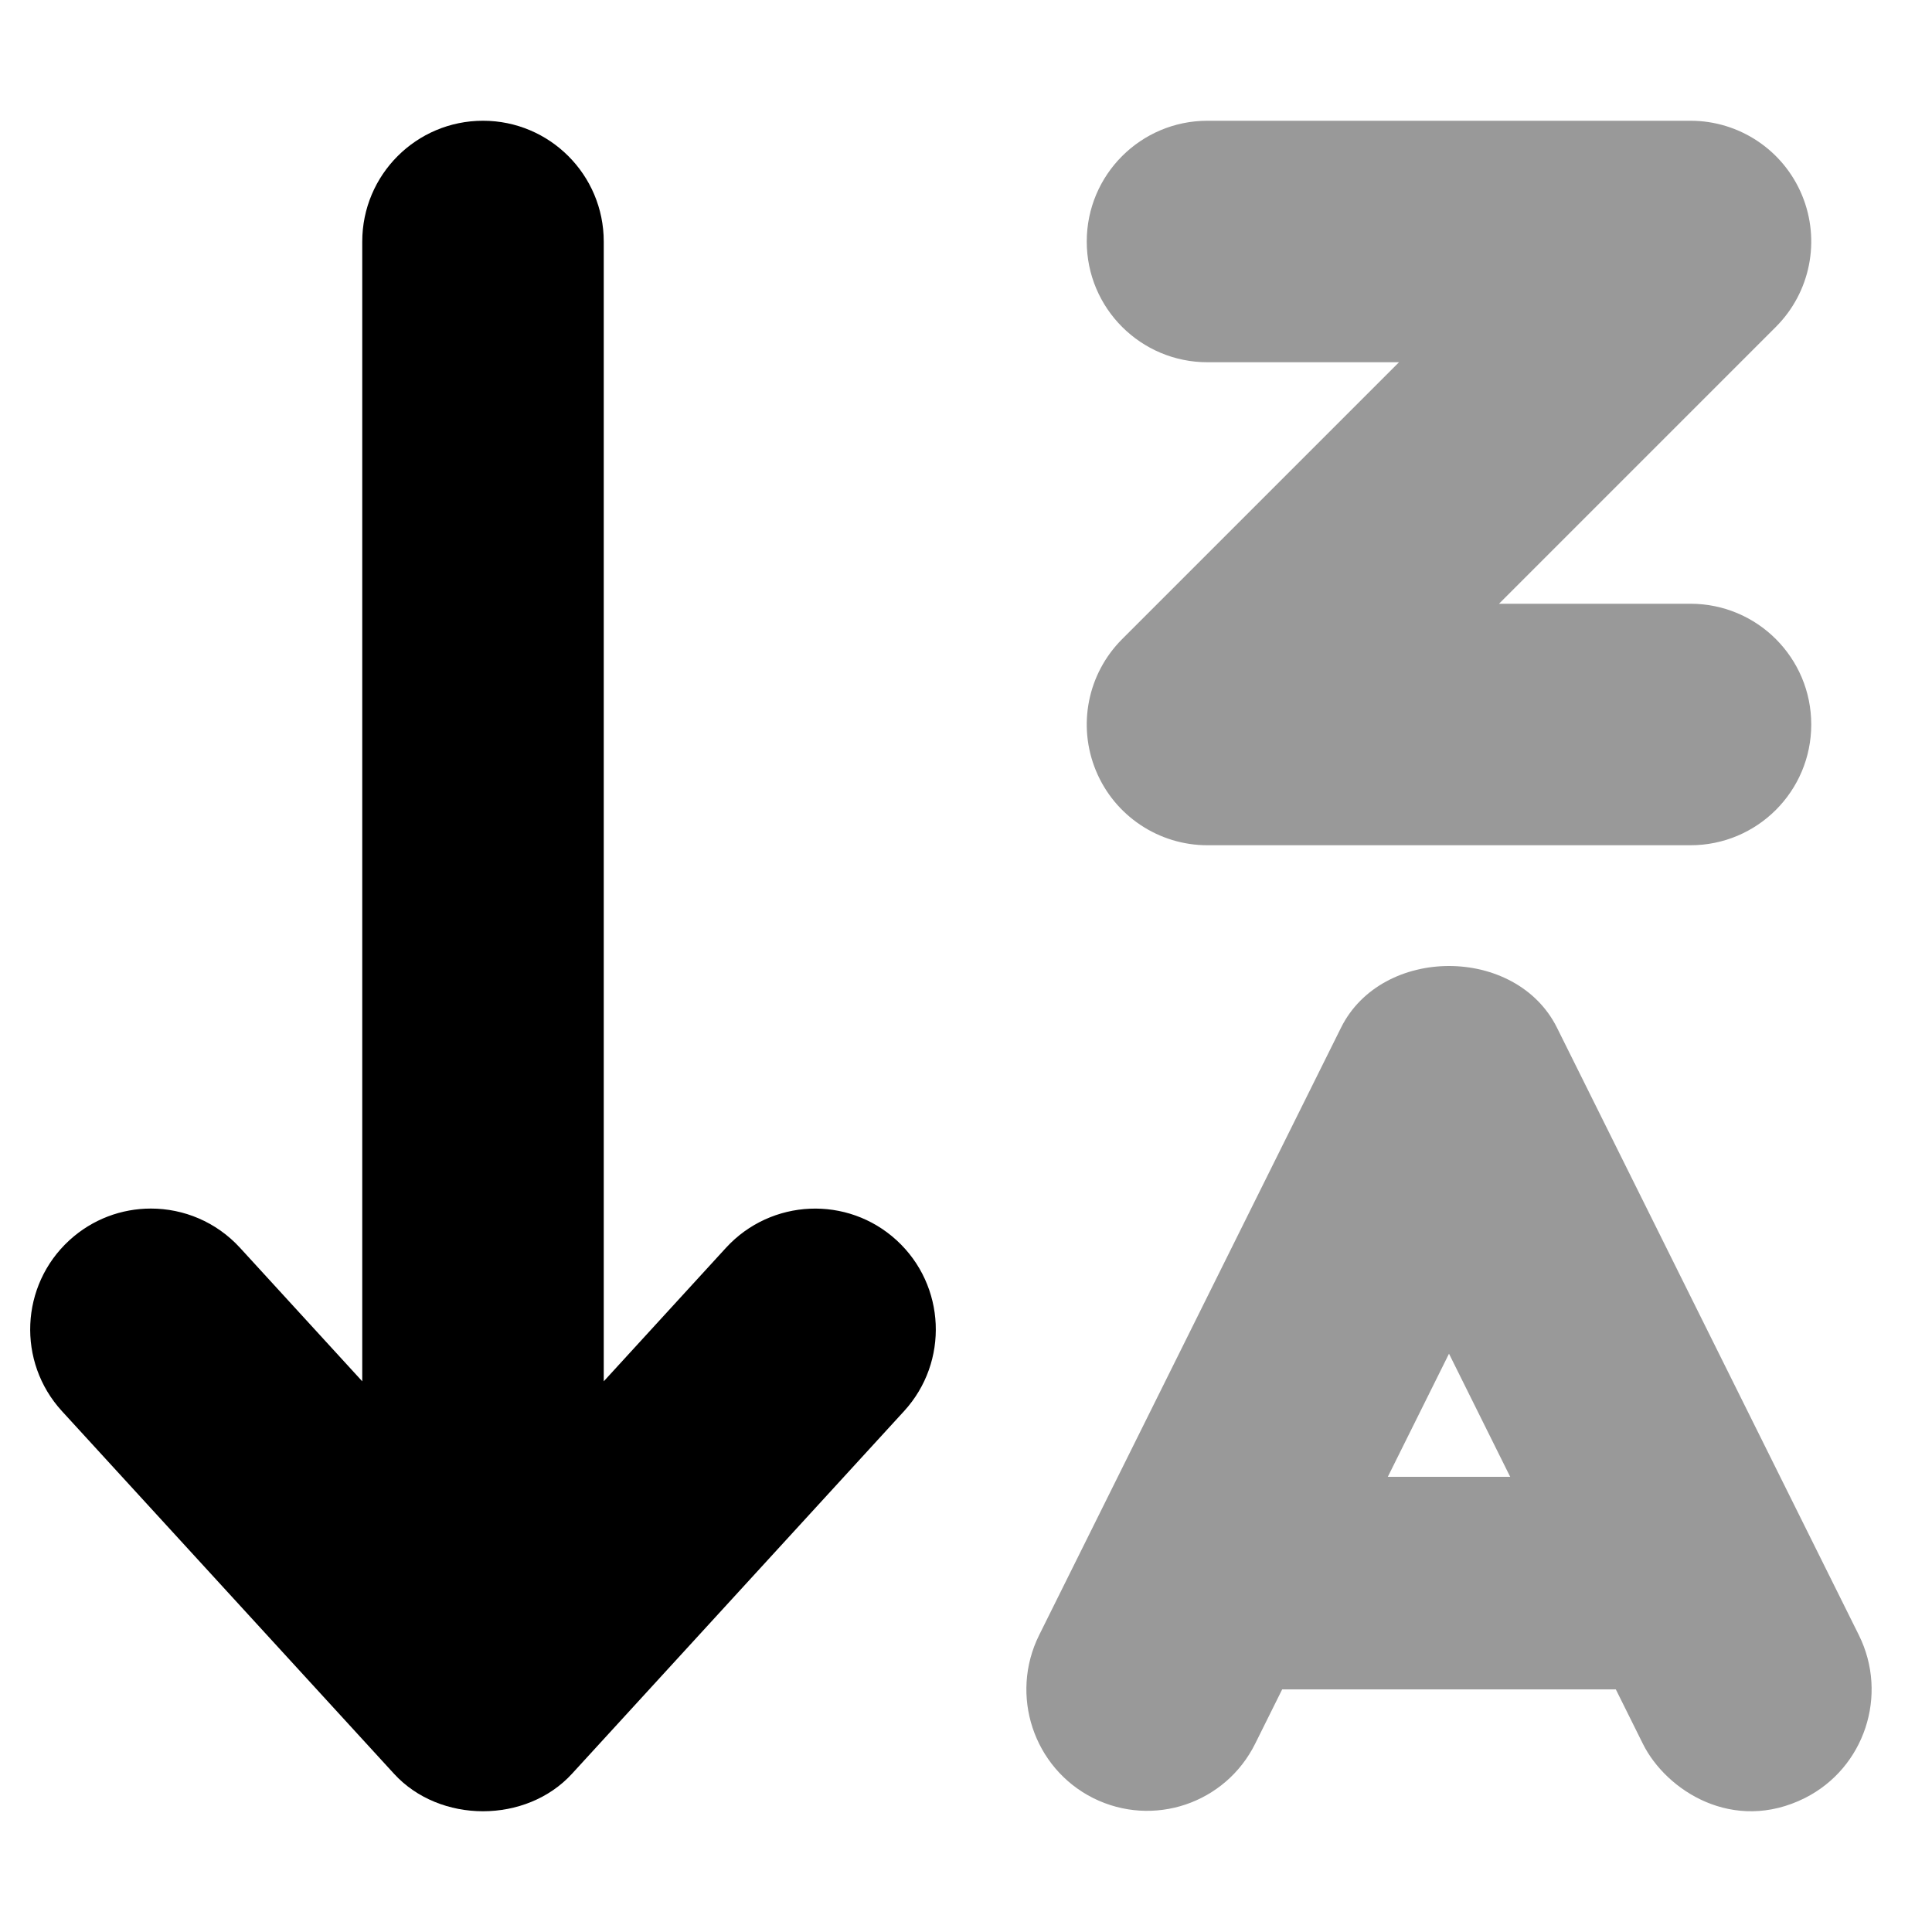
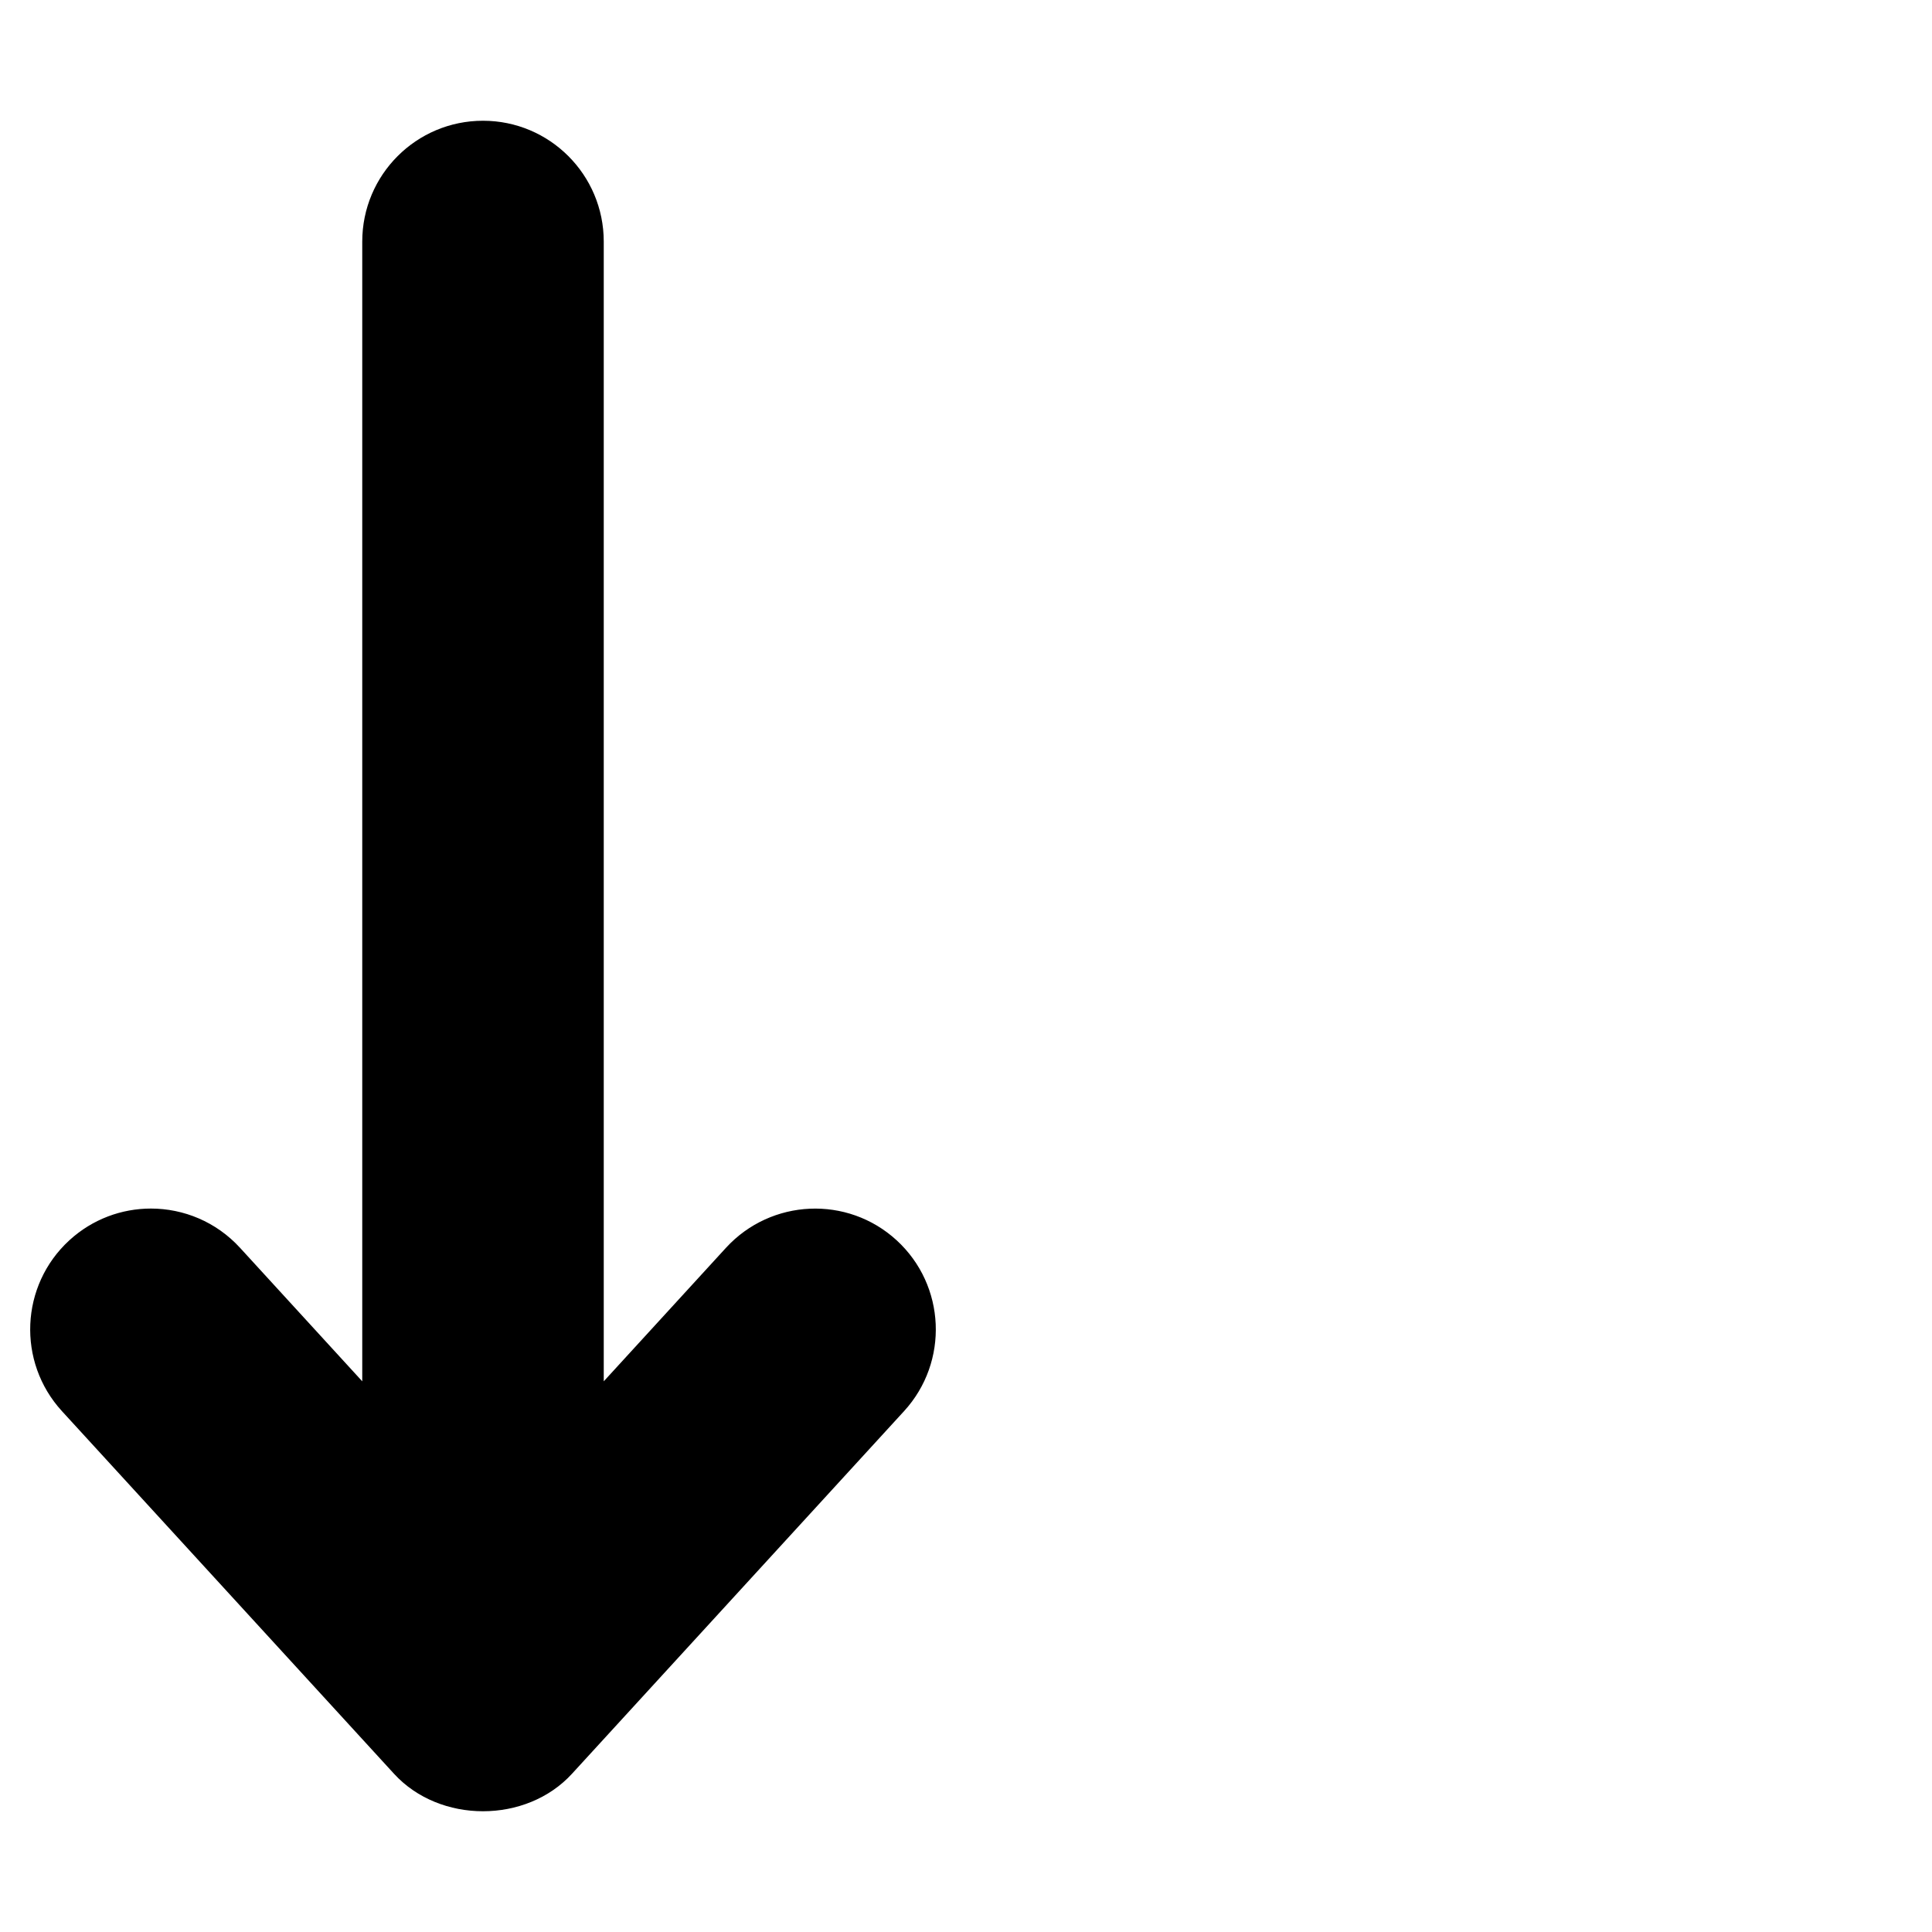
<svg xmlns="http://www.w3.org/2000/svg" viewBox="0 0 512 512">
  <defs>
    <style>.fa-secondary{opacity:.4}</style>
  </defs>
-   <path d="M320 96H370.75L297.375 169.375C288.219 178.531 285.485 192.281 290.438 204.25S307.063 224 320 224H448C465.672 224 480 209.688 480 192S465.672 160 448 160H397.25L470.625 86.625C479.782 77.469 482.516 63.719 477.563 51.75S460.938 32 448 32H320C302.329 32 288 46.312 288 64S302.329 96 320 96ZM492.614 433.312L412.621 272.359C401.78 250.547 366.221 250.547 355.379 272.359L275.387 433.312C267.481 449.219 273.887 468.551 289.698 476.504C305.571 484.426 324.741 477.98 332.631 462.105L339.786 447.711H428.215L435.37 462.105C441.543 474.531 459.344 485.977 478.303 476.504C494.114 468.551 500.52 449.219 492.614 433.312ZM367.784 391.375L384 358.746L400.217 391.375H367.784Z" class="fa-secondary" />
  <path d="M16.408 373.96C4.472 360.913 5.347 340.647 18.377 328.694C24.517 323.065 32.267 320.28 39.986 320.28C48.658 320.28 57.283 323.784 63.595 330.667L96 366.062V64.03C96 46.327 110.328 31.999 128 31.999S160 46.327 160 64.03V366.062L192.404 330.667C204.357 317.655 224.607 316.749 237.623 328.694C250.652 340.647 251.527 360.913 239.591 373.96L151.593 470.054C139.468 483.315 116.531 483.315 104.406 470.054L16.408 373.96Z" class="fa-primary" />
</svg>